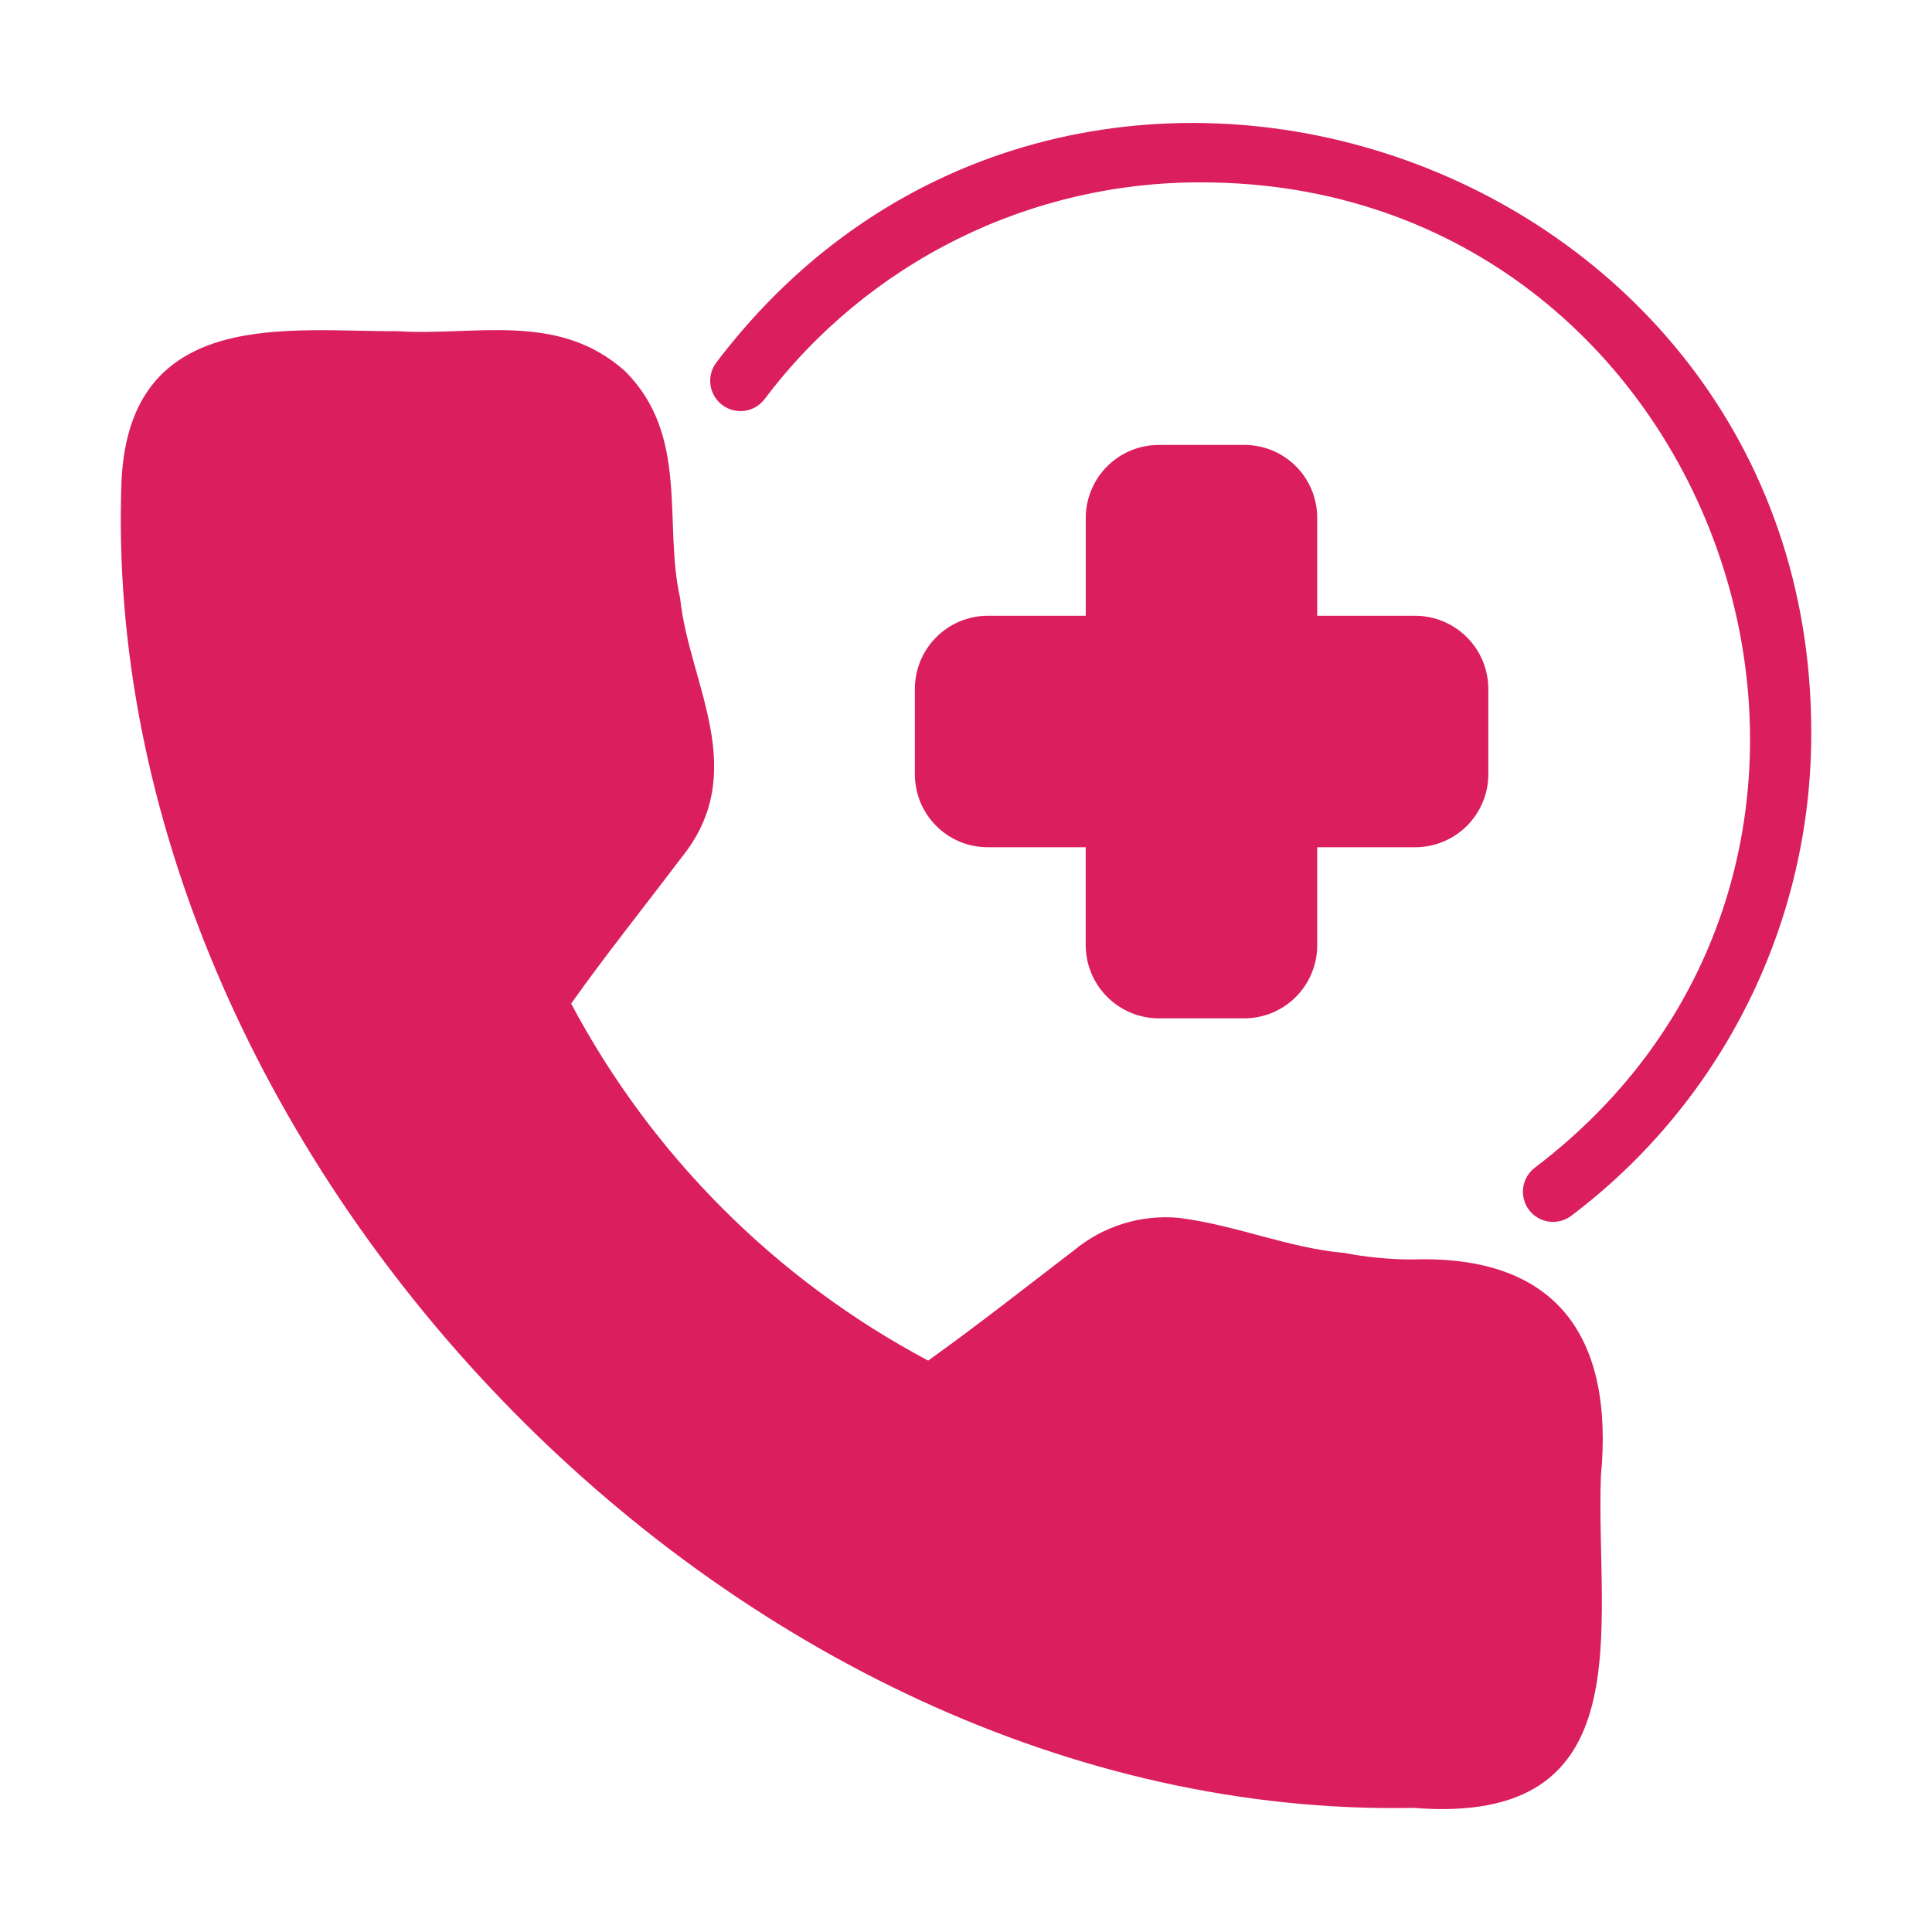
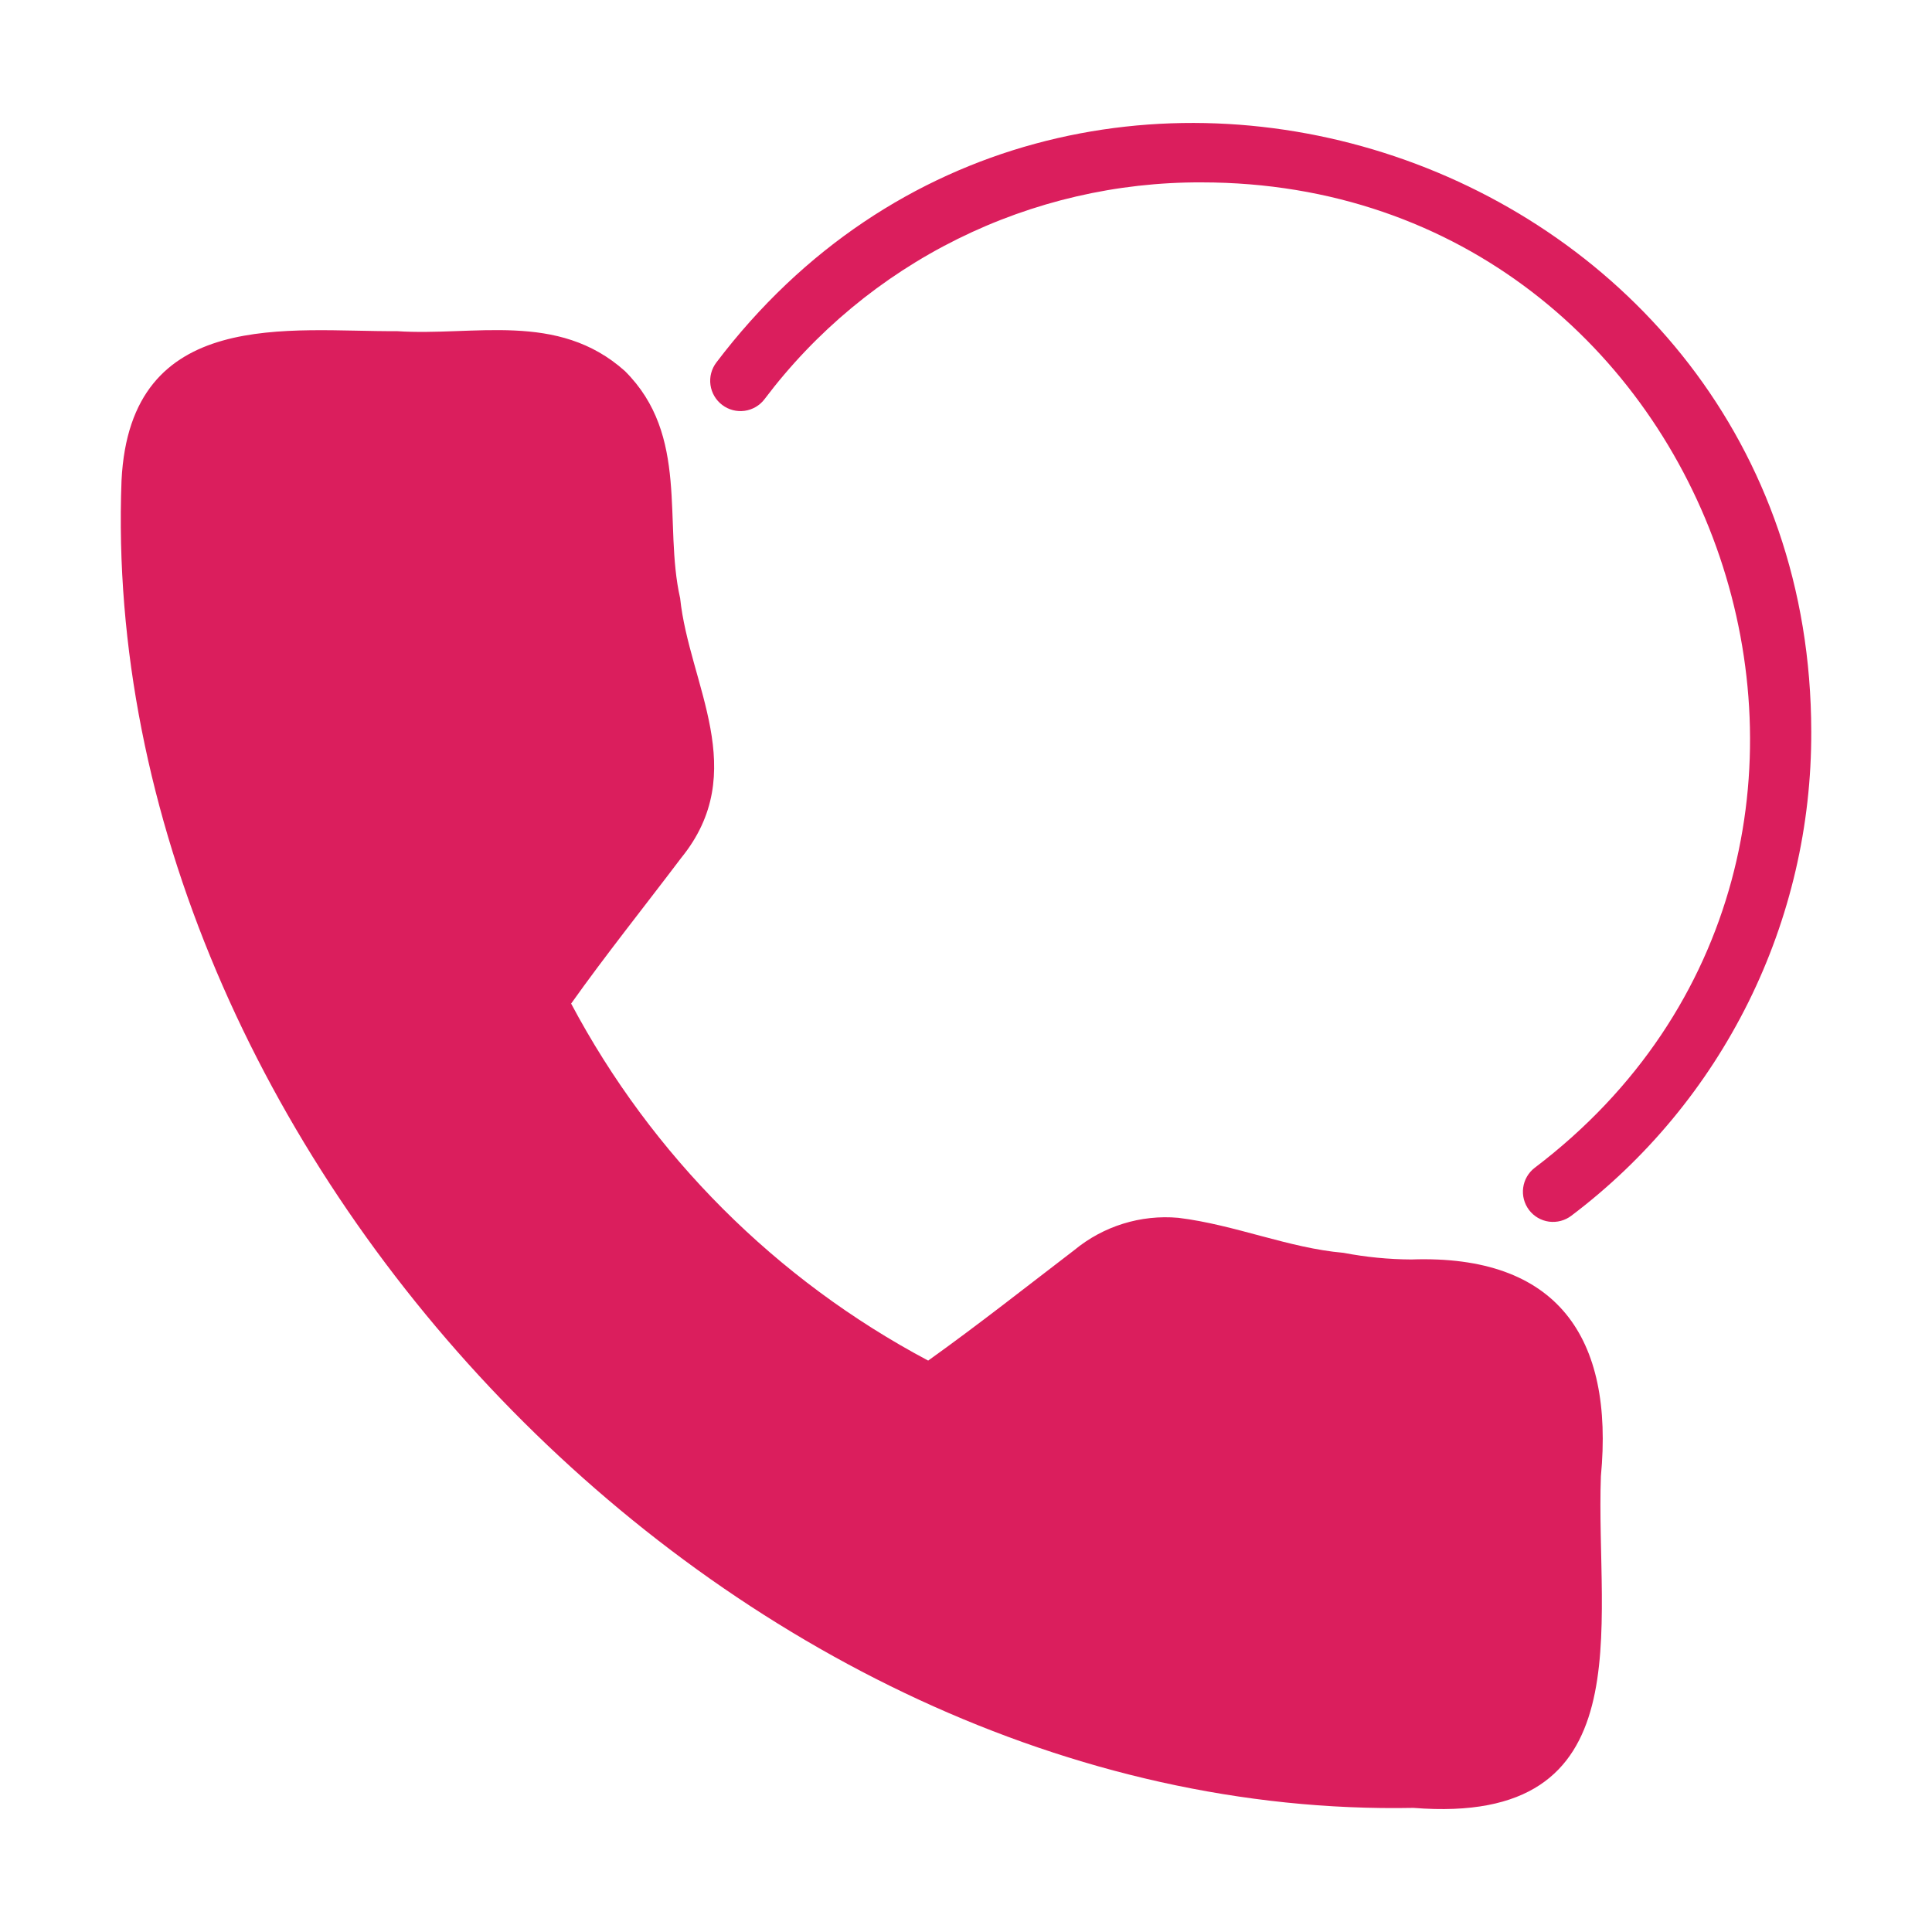
<svg xmlns="http://www.w3.org/2000/svg" width="50" height="50" viewBox="0 0 50 50" fill="none">
  <path d="M46.875 18.935C46.884 21.362 46.328 23.758 45.25 25.933C44.172 28.107 42.603 30.001 40.666 31.463C40.501 31.589 40.293 31.643 40.088 31.616C39.883 31.588 39.697 31.48 39.572 31.315C39.447 31.15 39.392 30.942 39.42 30.737C39.447 30.532 39.556 30.346 39.72 30.221C50.479 22.056 44.598 4.724 31.098 4.72C28.906 4.711 26.743 5.213 24.78 6.186C22.816 7.16 21.107 8.578 19.788 10.328C19.663 10.494 19.477 10.603 19.271 10.632C19.065 10.66 18.856 10.606 18.691 10.48C18.525 10.355 18.416 10.169 18.387 9.963C18.358 9.757 18.413 9.549 18.538 9.383C27.599 -2.575 46.866 3.93 46.875 18.935ZM41.431 38.203C41.287 42.1 42.577 47.265 36.581 46.788C18.87 47.13 2.485 29.704 3.145 12.436C3.367 7.91 7.533 8.592 10.267 8.57C12.269 8.705 14.432 8.047 16.172 9.602C17.855 11.276 17.161 13.537 17.602 15.483C17.834 17.712 19.447 19.97 17.625 22.208C16.695 23.439 15.659 24.735 14.781 25.973C16.87 29.906 20.088 33.124 24.021 35.212C25.323 34.281 26.533 33.324 27.802 32.353C28.555 31.731 29.523 31.43 30.496 31.517C31.965 31.697 33.354 32.301 34.769 32.423C35.348 32.534 35.937 32.592 36.526 32.595C40.305 32.463 41.773 34.609 41.431 38.203Z" fill="#DB1E5D" />
-   <path d="M34.089 13.398V15.936H36.628C37.129 15.938 37.609 16.138 37.963 16.492C38.317 16.846 38.516 17.326 38.518 17.827V20.037C38.518 20.538 38.318 21.018 37.964 21.373C37.609 21.727 37.129 21.926 36.627 21.927H34.089V24.466C34.089 24.967 33.889 25.447 33.535 25.802C33.18 26.156 32.7 26.355 32.198 26.355H29.989C29.488 26.354 29.008 26.154 28.654 25.8C28.3 25.446 28.1 24.966 28.098 24.465V21.927H25.56C25.312 21.926 25.067 21.877 24.838 21.782C24.609 21.687 24.402 21.547 24.227 21.372C24.052 21.196 23.913 20.988 23.819 20.759C23.725 20.529 23.677 20.284 23.677 20.036V17.826C23.677 17.326 23.876 16.846 24.229 16.492C24.581 16.138 25.06 15.938 25.56 15.936H28.099V13.397C28.102 12.897 28.302 12.418 28.656 12.066C29.01 11.713 29.489 11.515 29.989 11.515H32.199C32.447 11.514 32.693 11.562 32.922 11.656C33.151 11.751 33.359 11.889 33.535 12.064C33.711 12.239 33.85 12.447 33.945 12.676C34.04 12.905 34.089 13.15 34.089 13.398Z" fill="#DB1E5D" />
</svg>